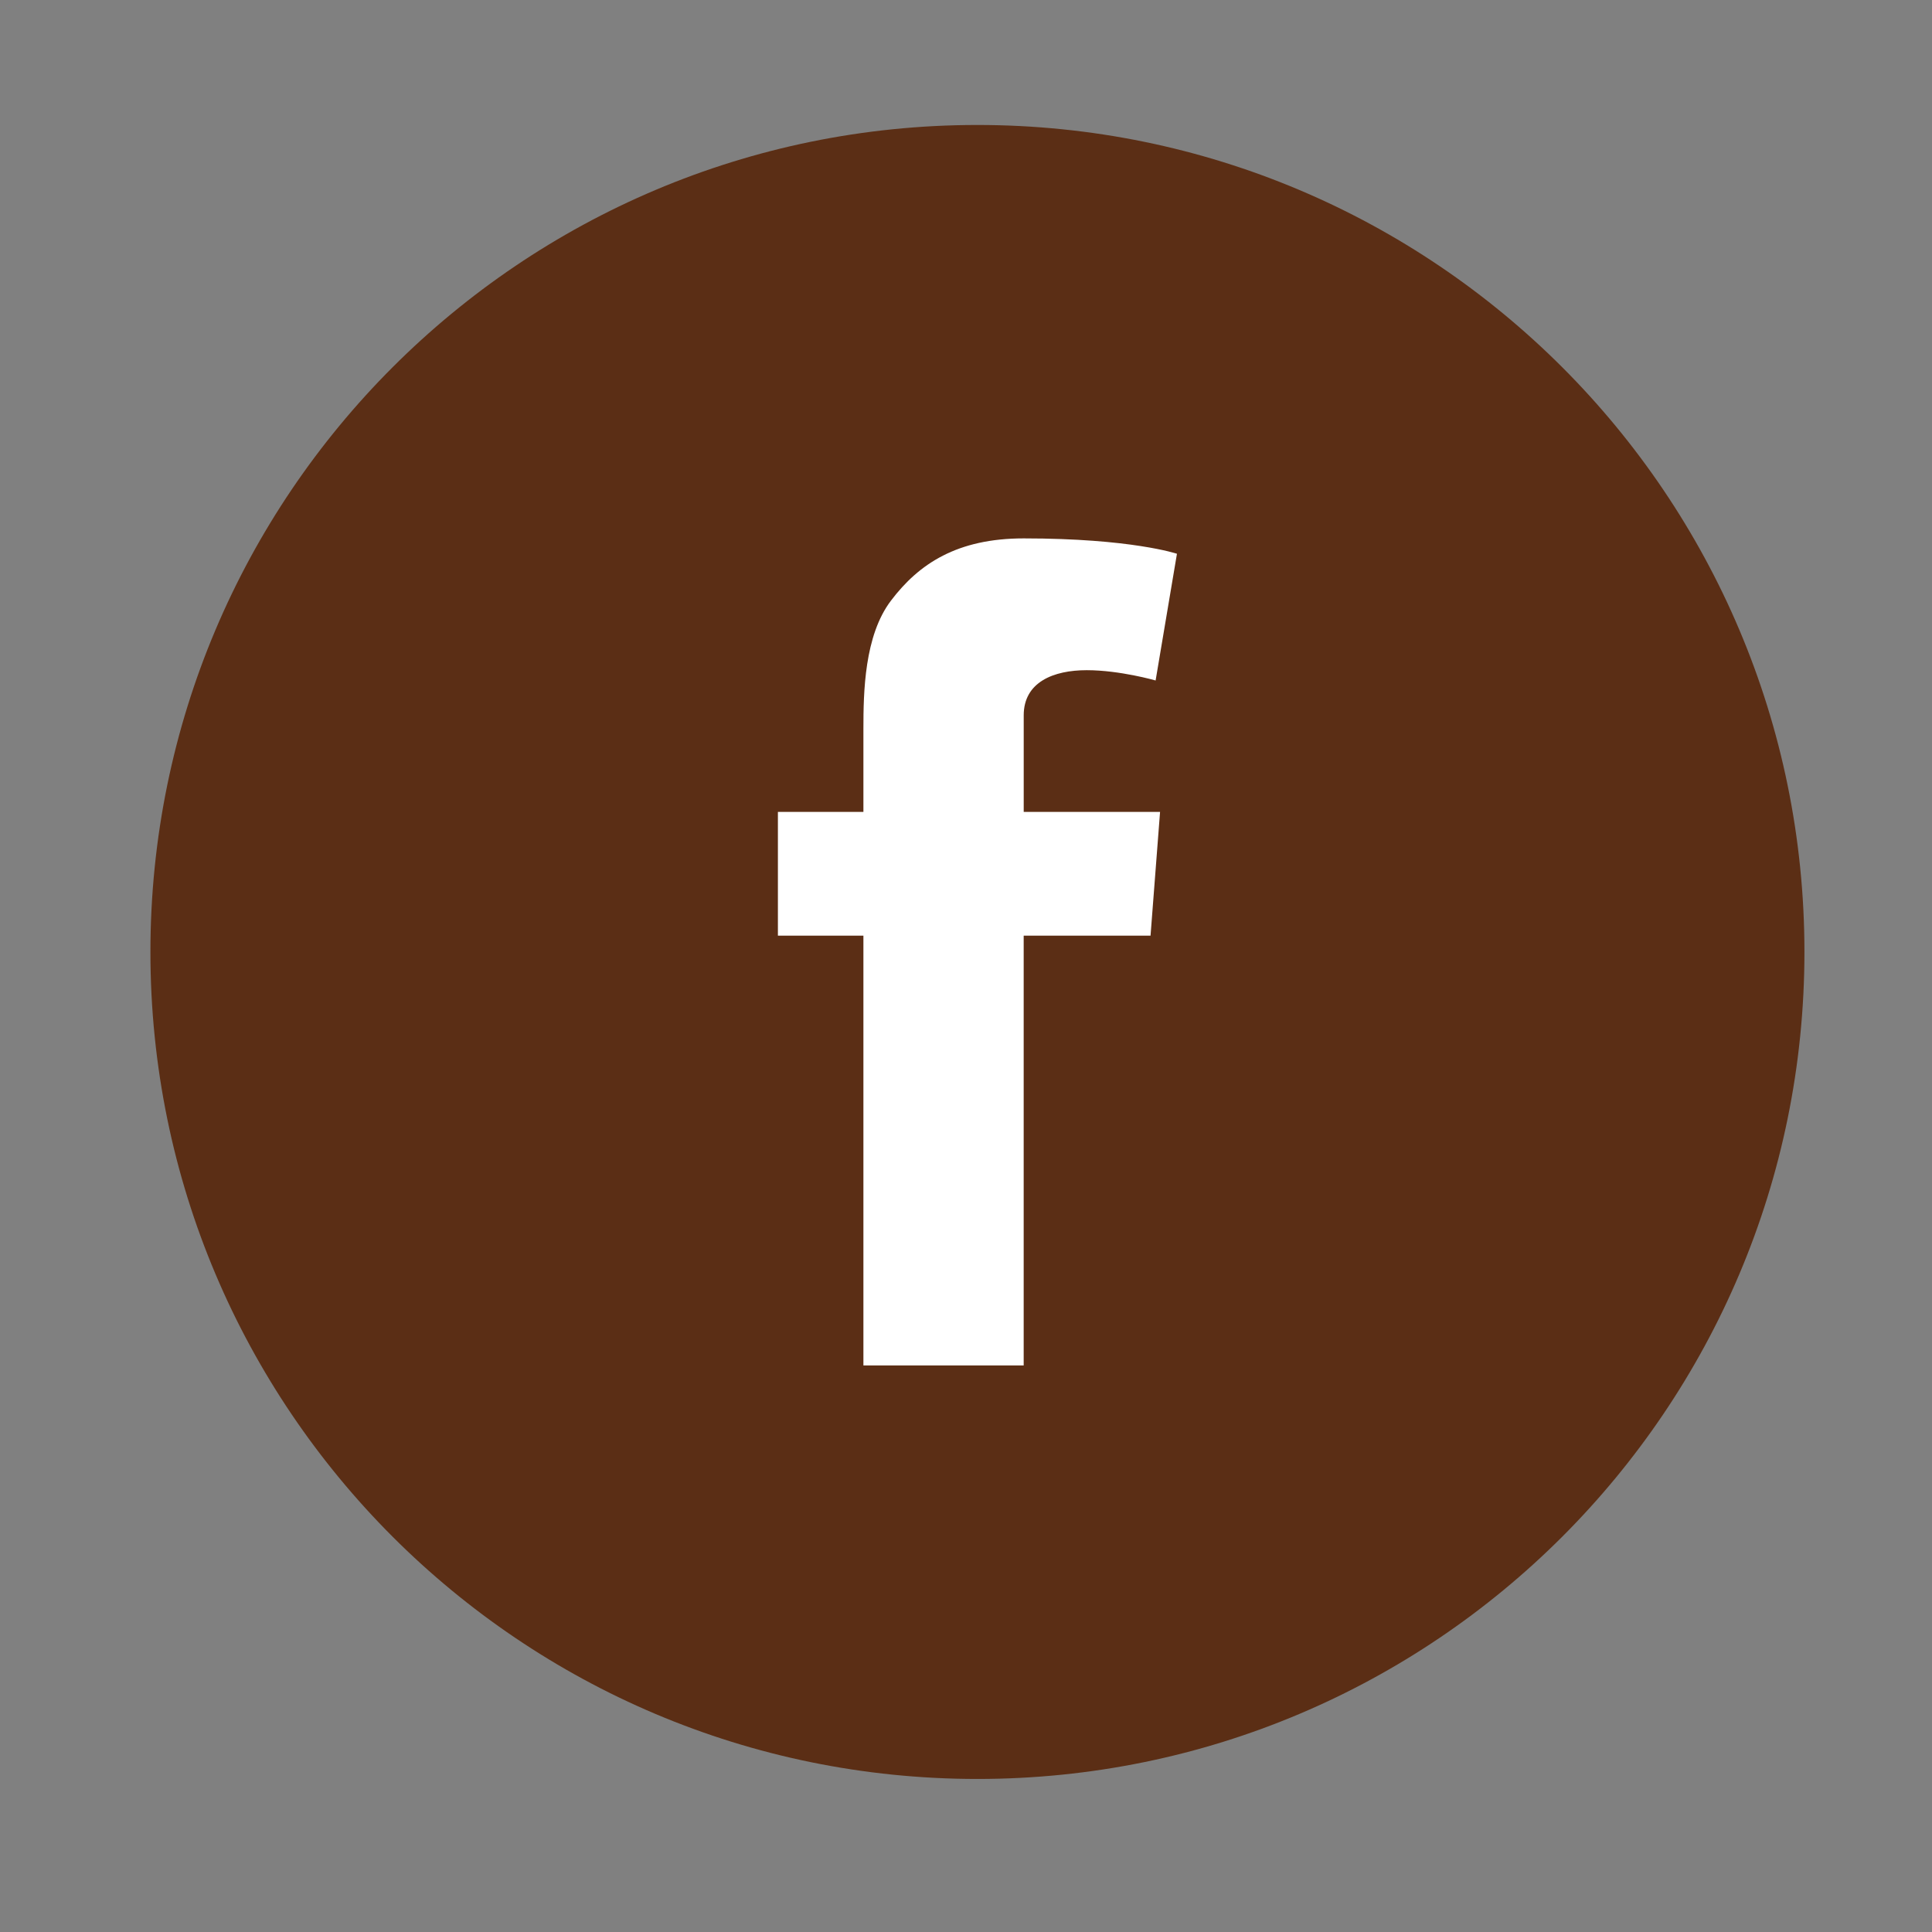
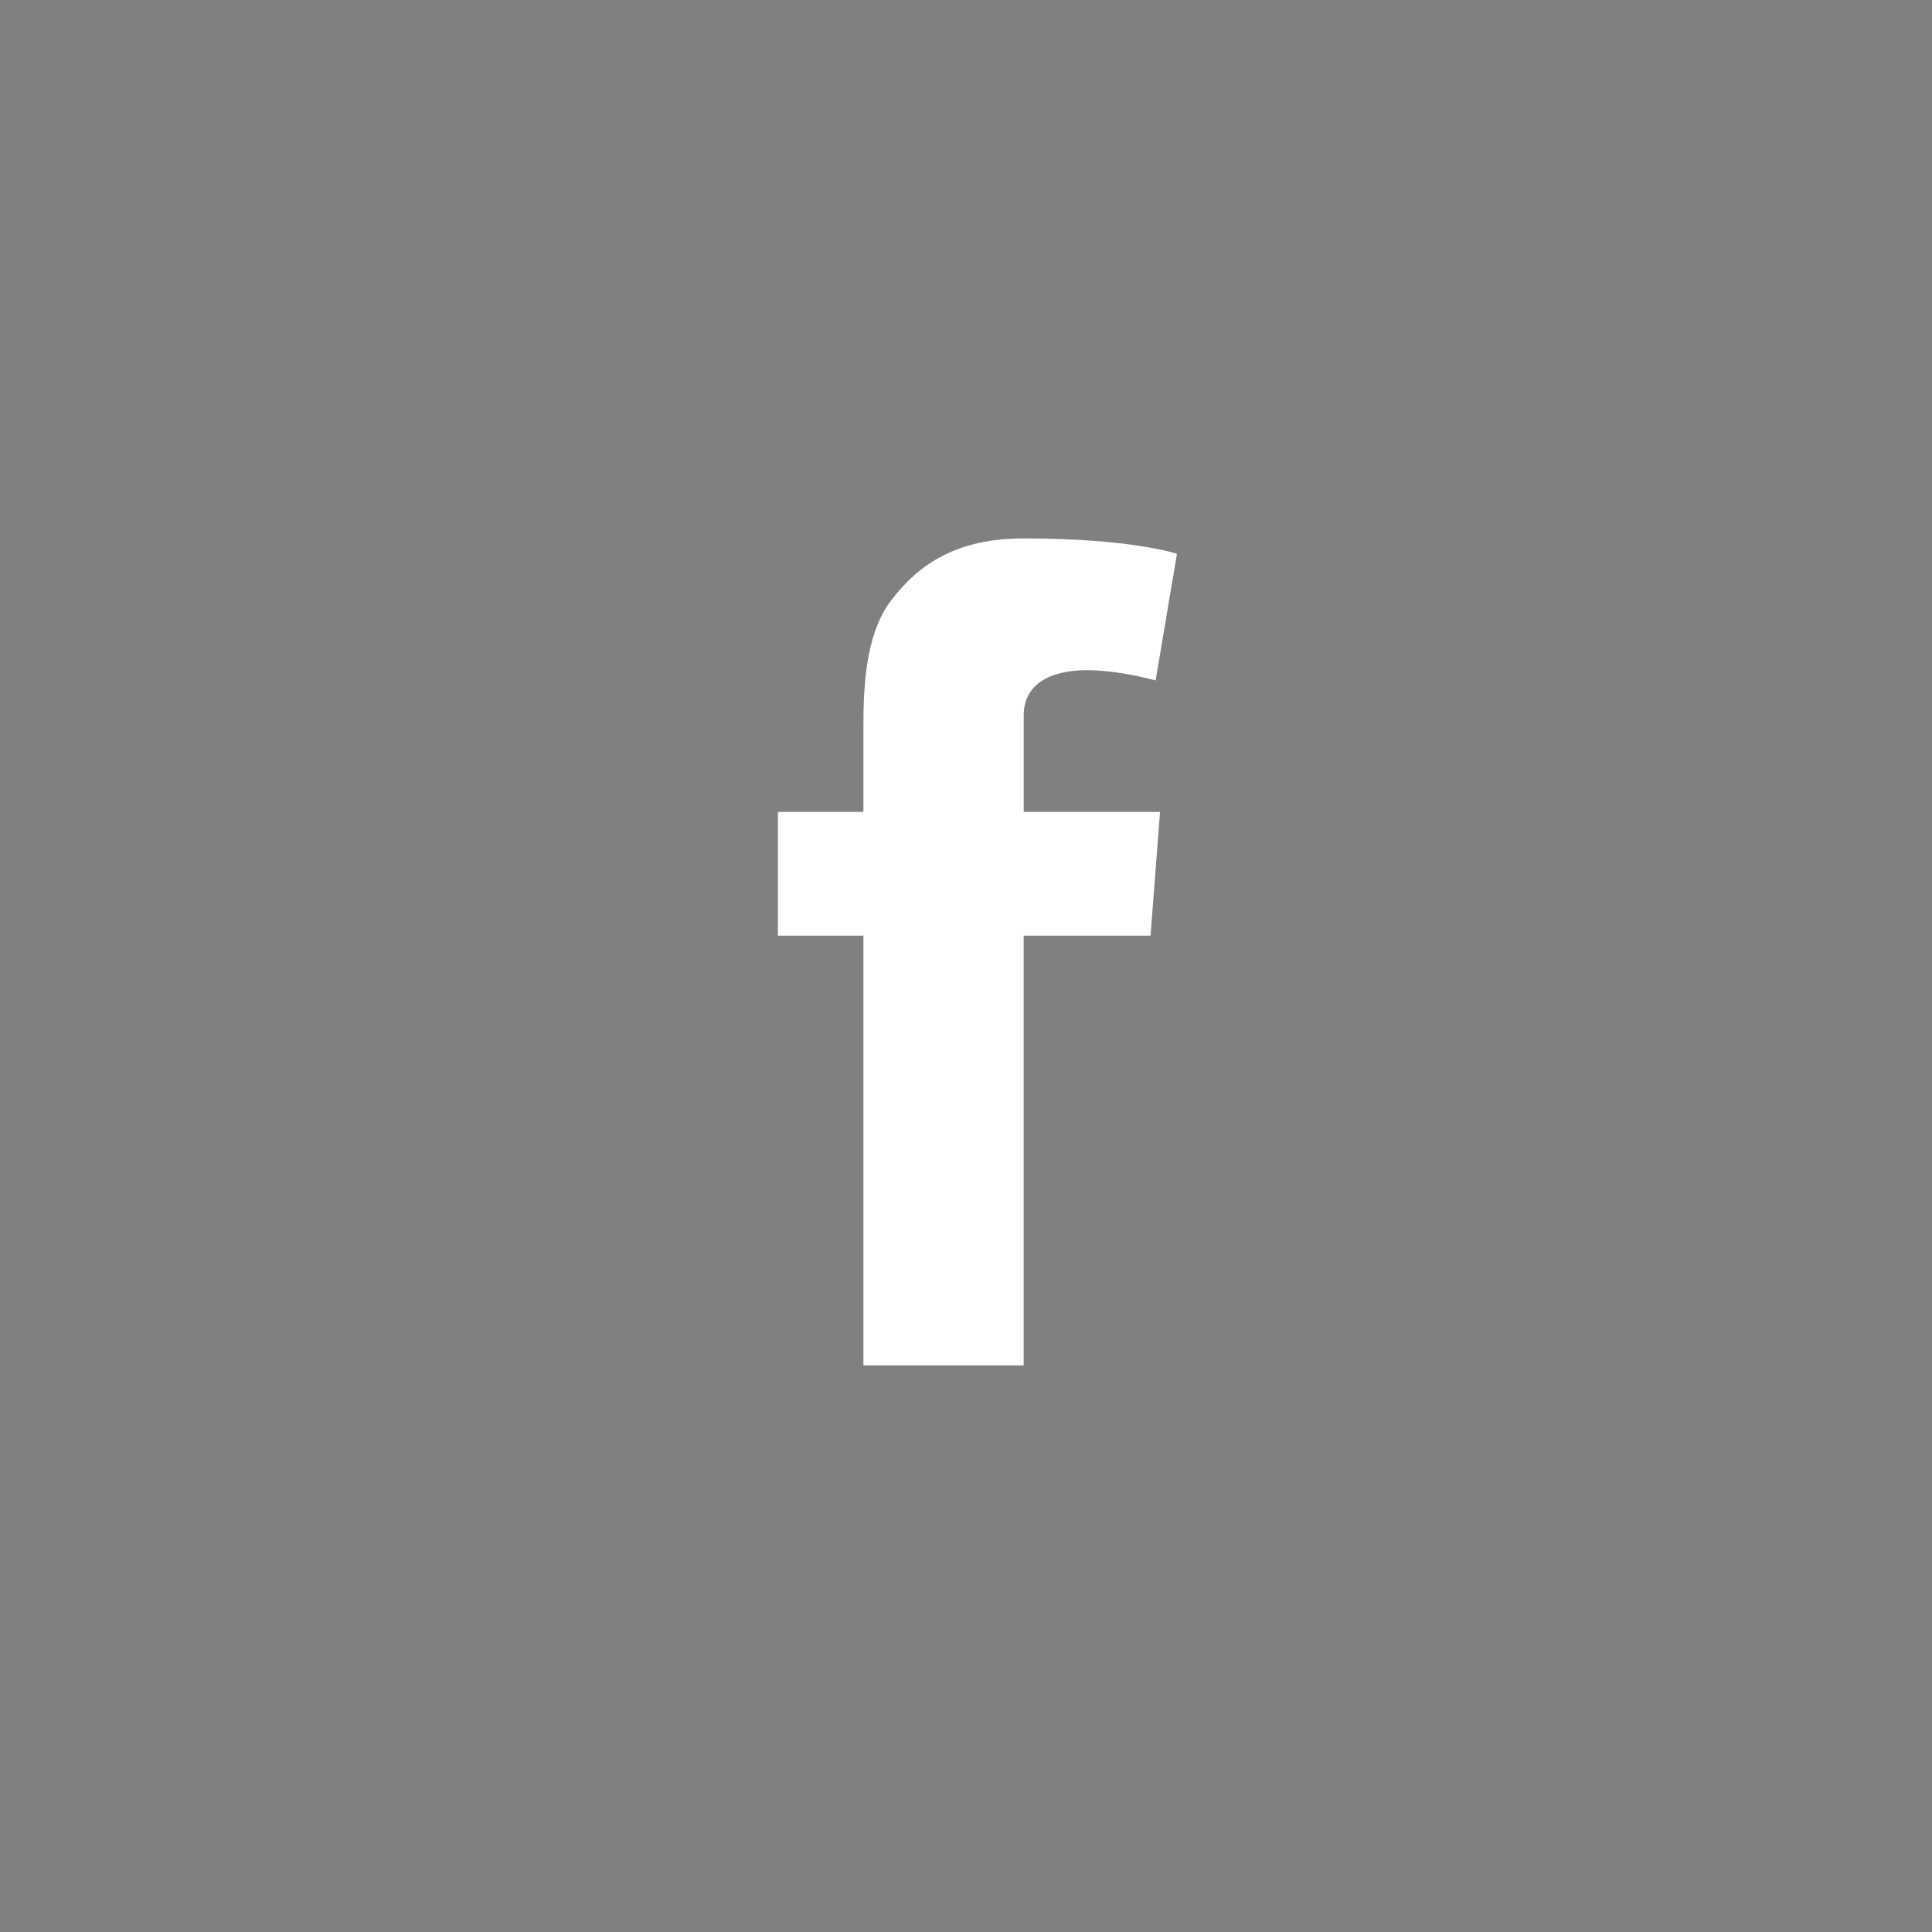
<svg xmlns="http://www.w3.org/2000/svg" version="1.1" id="Camada_1" x="0px" y="0px" width="70px" height="70px" viewBox="0 0 70 70" enable-background="new 0 0 70 70" xml:space="preserve">
  <rect x="0" y="0" width="70" height="70" fill="#808080" stroke="none" />
-   <path fill="#5B2E15" d="M35.414,64.455c16.548,0,29.964-13.414,29.964-29.964c0-16.547-13.416-29.963-29.964-29.963  C18.866,4.528,5.45,17.944,5.45,34.491C5.45,51.041,18.866,64.455,35.414,64.455" />
  <path fill="#FFFFFF" d="M28.185,29.417h3.098v-3.011c0-1.327,0.033-3.374,0.998-4.643c1.015-1.343,2.41-2.256,4.809-2.256  c3.907,0,5.553,0.557,5.553,0.557l-0.773,4.591c0,0-1.292-0.373-2.496-0.373c-1.205,0-2.283,0.431-2.283,1.636v3.499h4.94  l-0.345,4.483H37.09v15.572h-5.807V33.901h-3.098V29.417z" />
</svg>